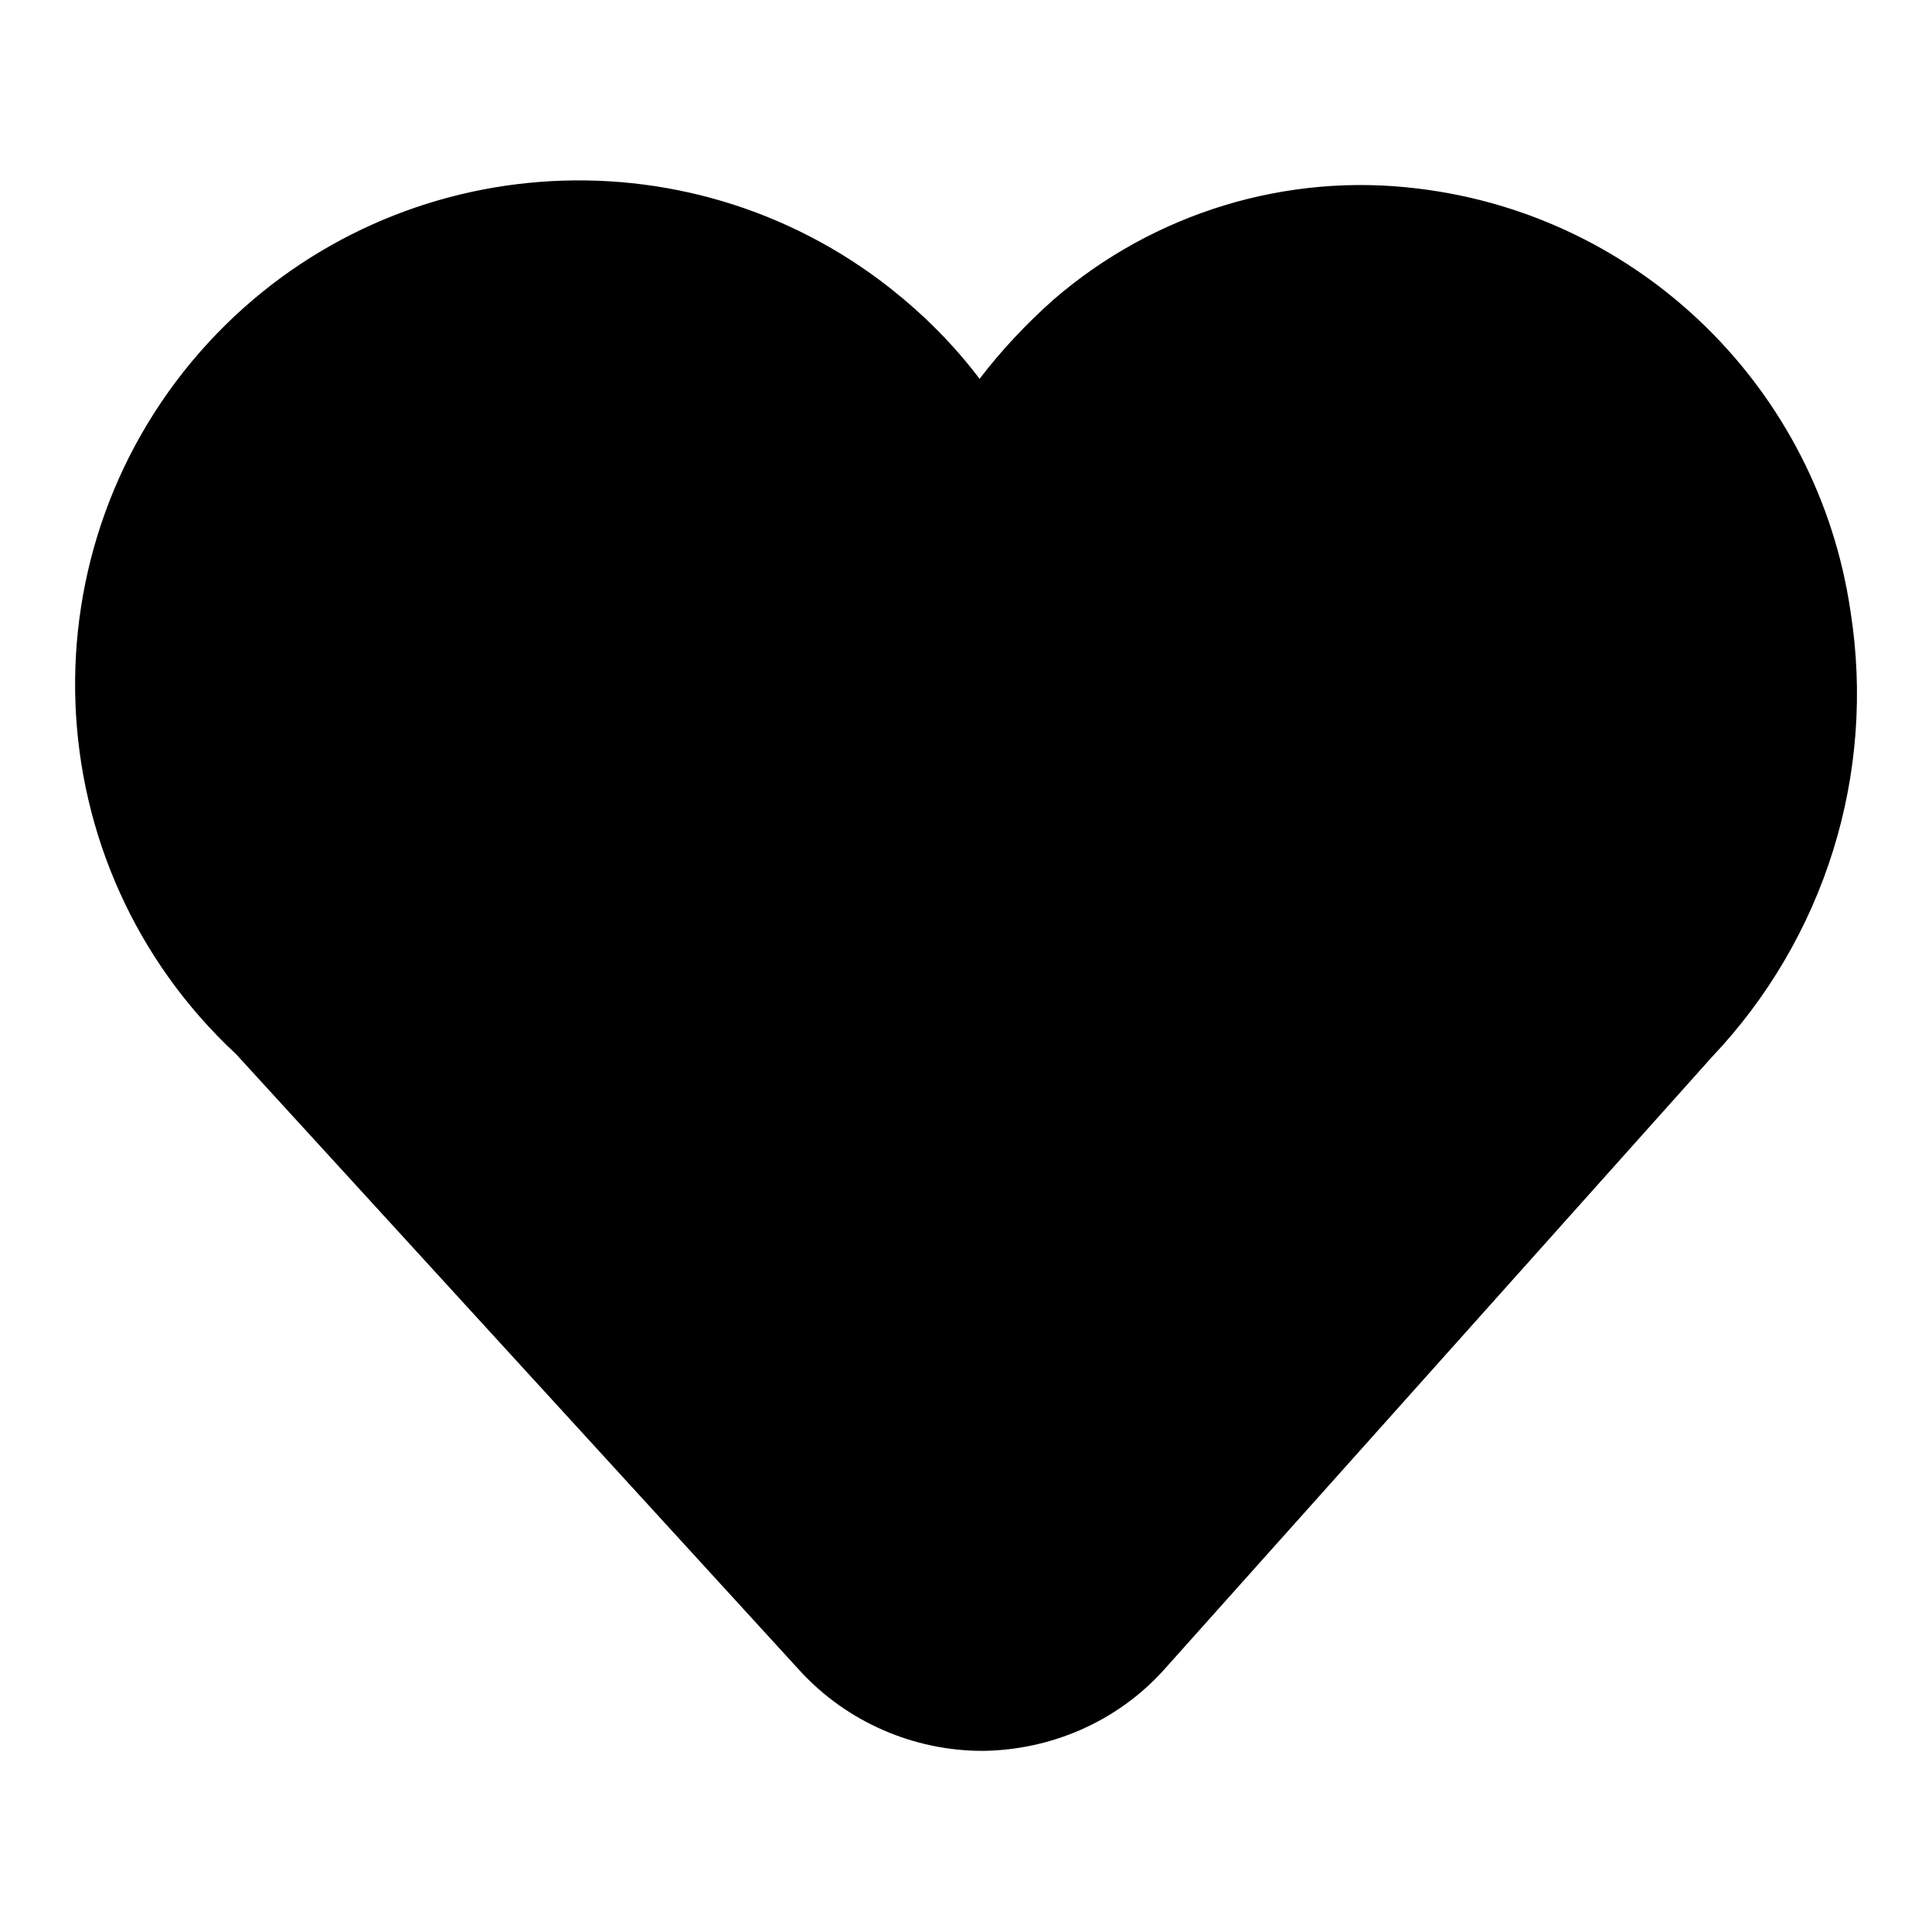
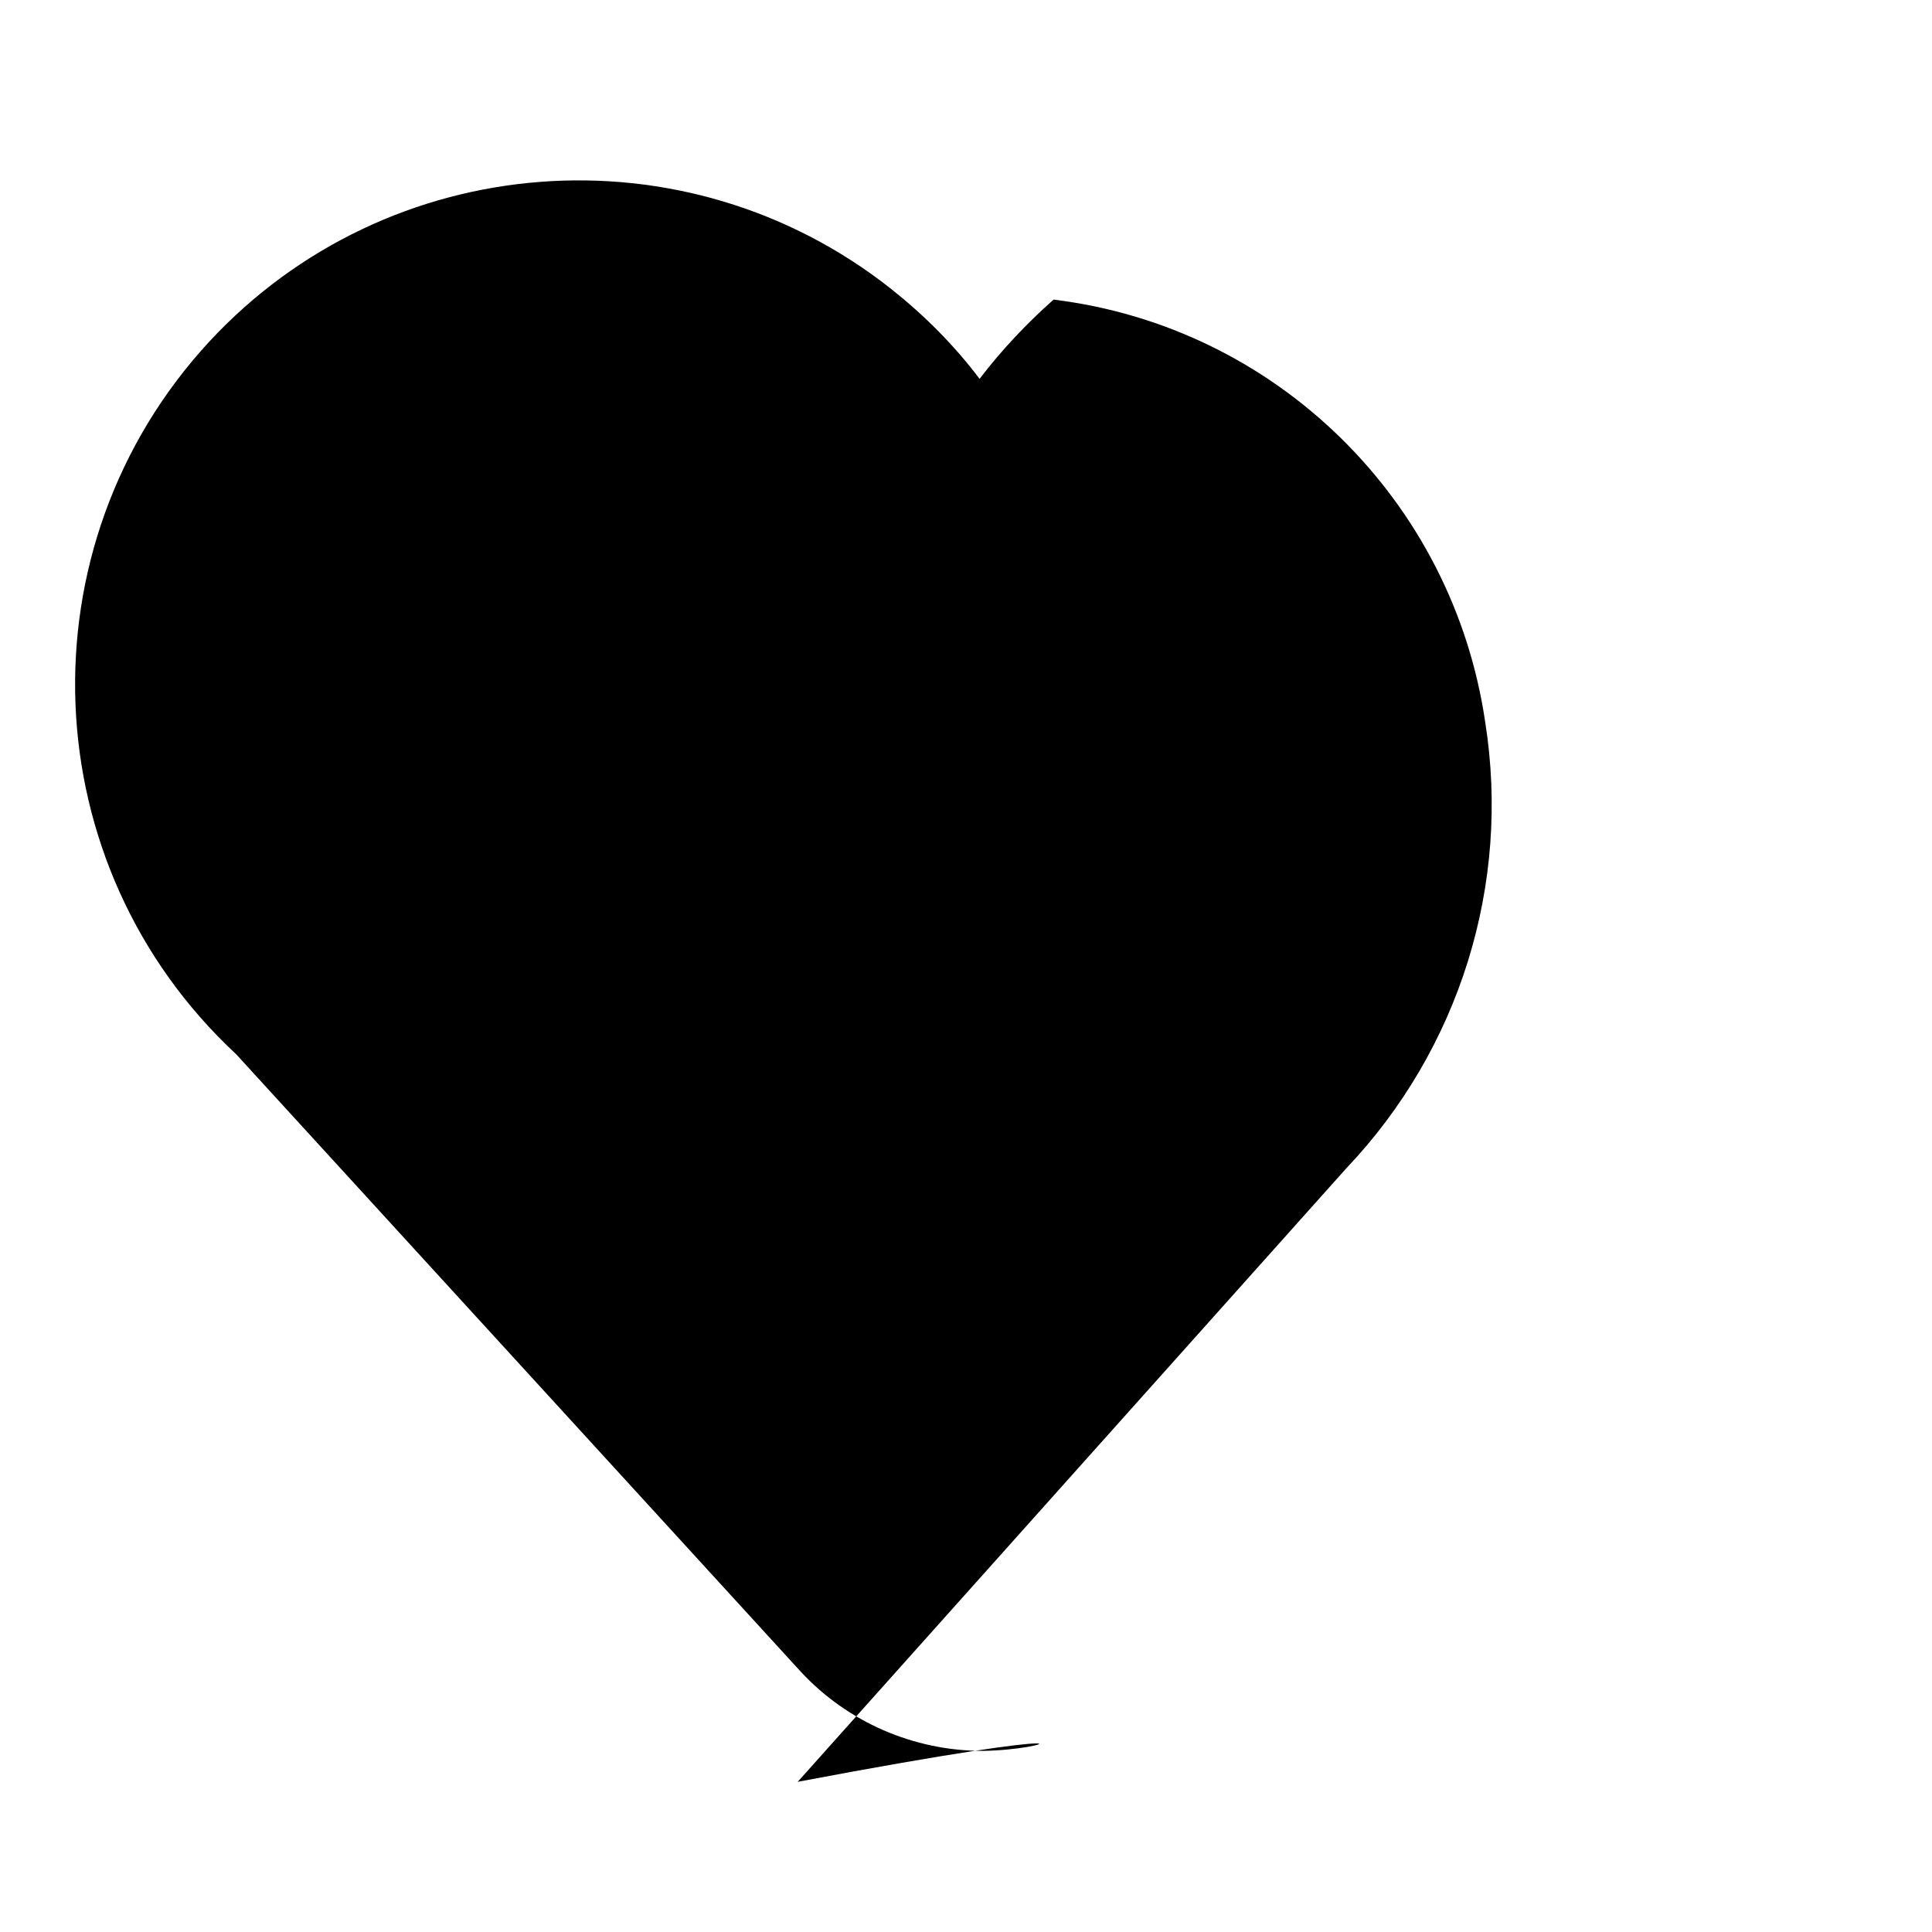
<svg xmlns="http://www.w3.org/2000/svg" version="1.1" x="0px" y="0px" viewBox="0 0 256 256" enable-background="new 0 0 256 256" xml:space="preserve">
  <g>
-     <path fill="#000000" d="M130.2,232c-9.1,0-17.9-3.8-24.1-10.5l-74.8-81.8c-27-25.1-28.6-67.3-3.6-94.4c23.7-25.6,63.1-28.6,90.4-7 c4.4,3.5,8.3,7.4,11.7,11.9c2.9-3.8,6.2-7.3,9.8-10.5C152.9,28.2,170.5,22.8,188,25c29.5,3.6,52.9,26.6,57.2,56 c3.4,21.5-3.4,43.3-18.4,59.1l-72.7,81.3C148,228.1,139.3,231.9,130.2,232z" />
+     <path fill="#000000" d="M130.2,232c-9.1,0-17.9-3.8-24.1-10.5l-74.8-81.8c-27-25.1-28.6-67.3-3.6-94.4c23.7-25.6,63.1-28.6,90.4-7 c4.4,3.5,8.3,7.4,11.7,11.9c2.9-3.8,6.2-7.3,9.8-10.5c29.5,3.6,52.9,26.6,57.2,56 c3.4,21.5-3.4,43.3-18.4,59.1l-72.7,81.3C148,228.1,139.3,231.9,130.2,232z" />
  </g>
</svg>